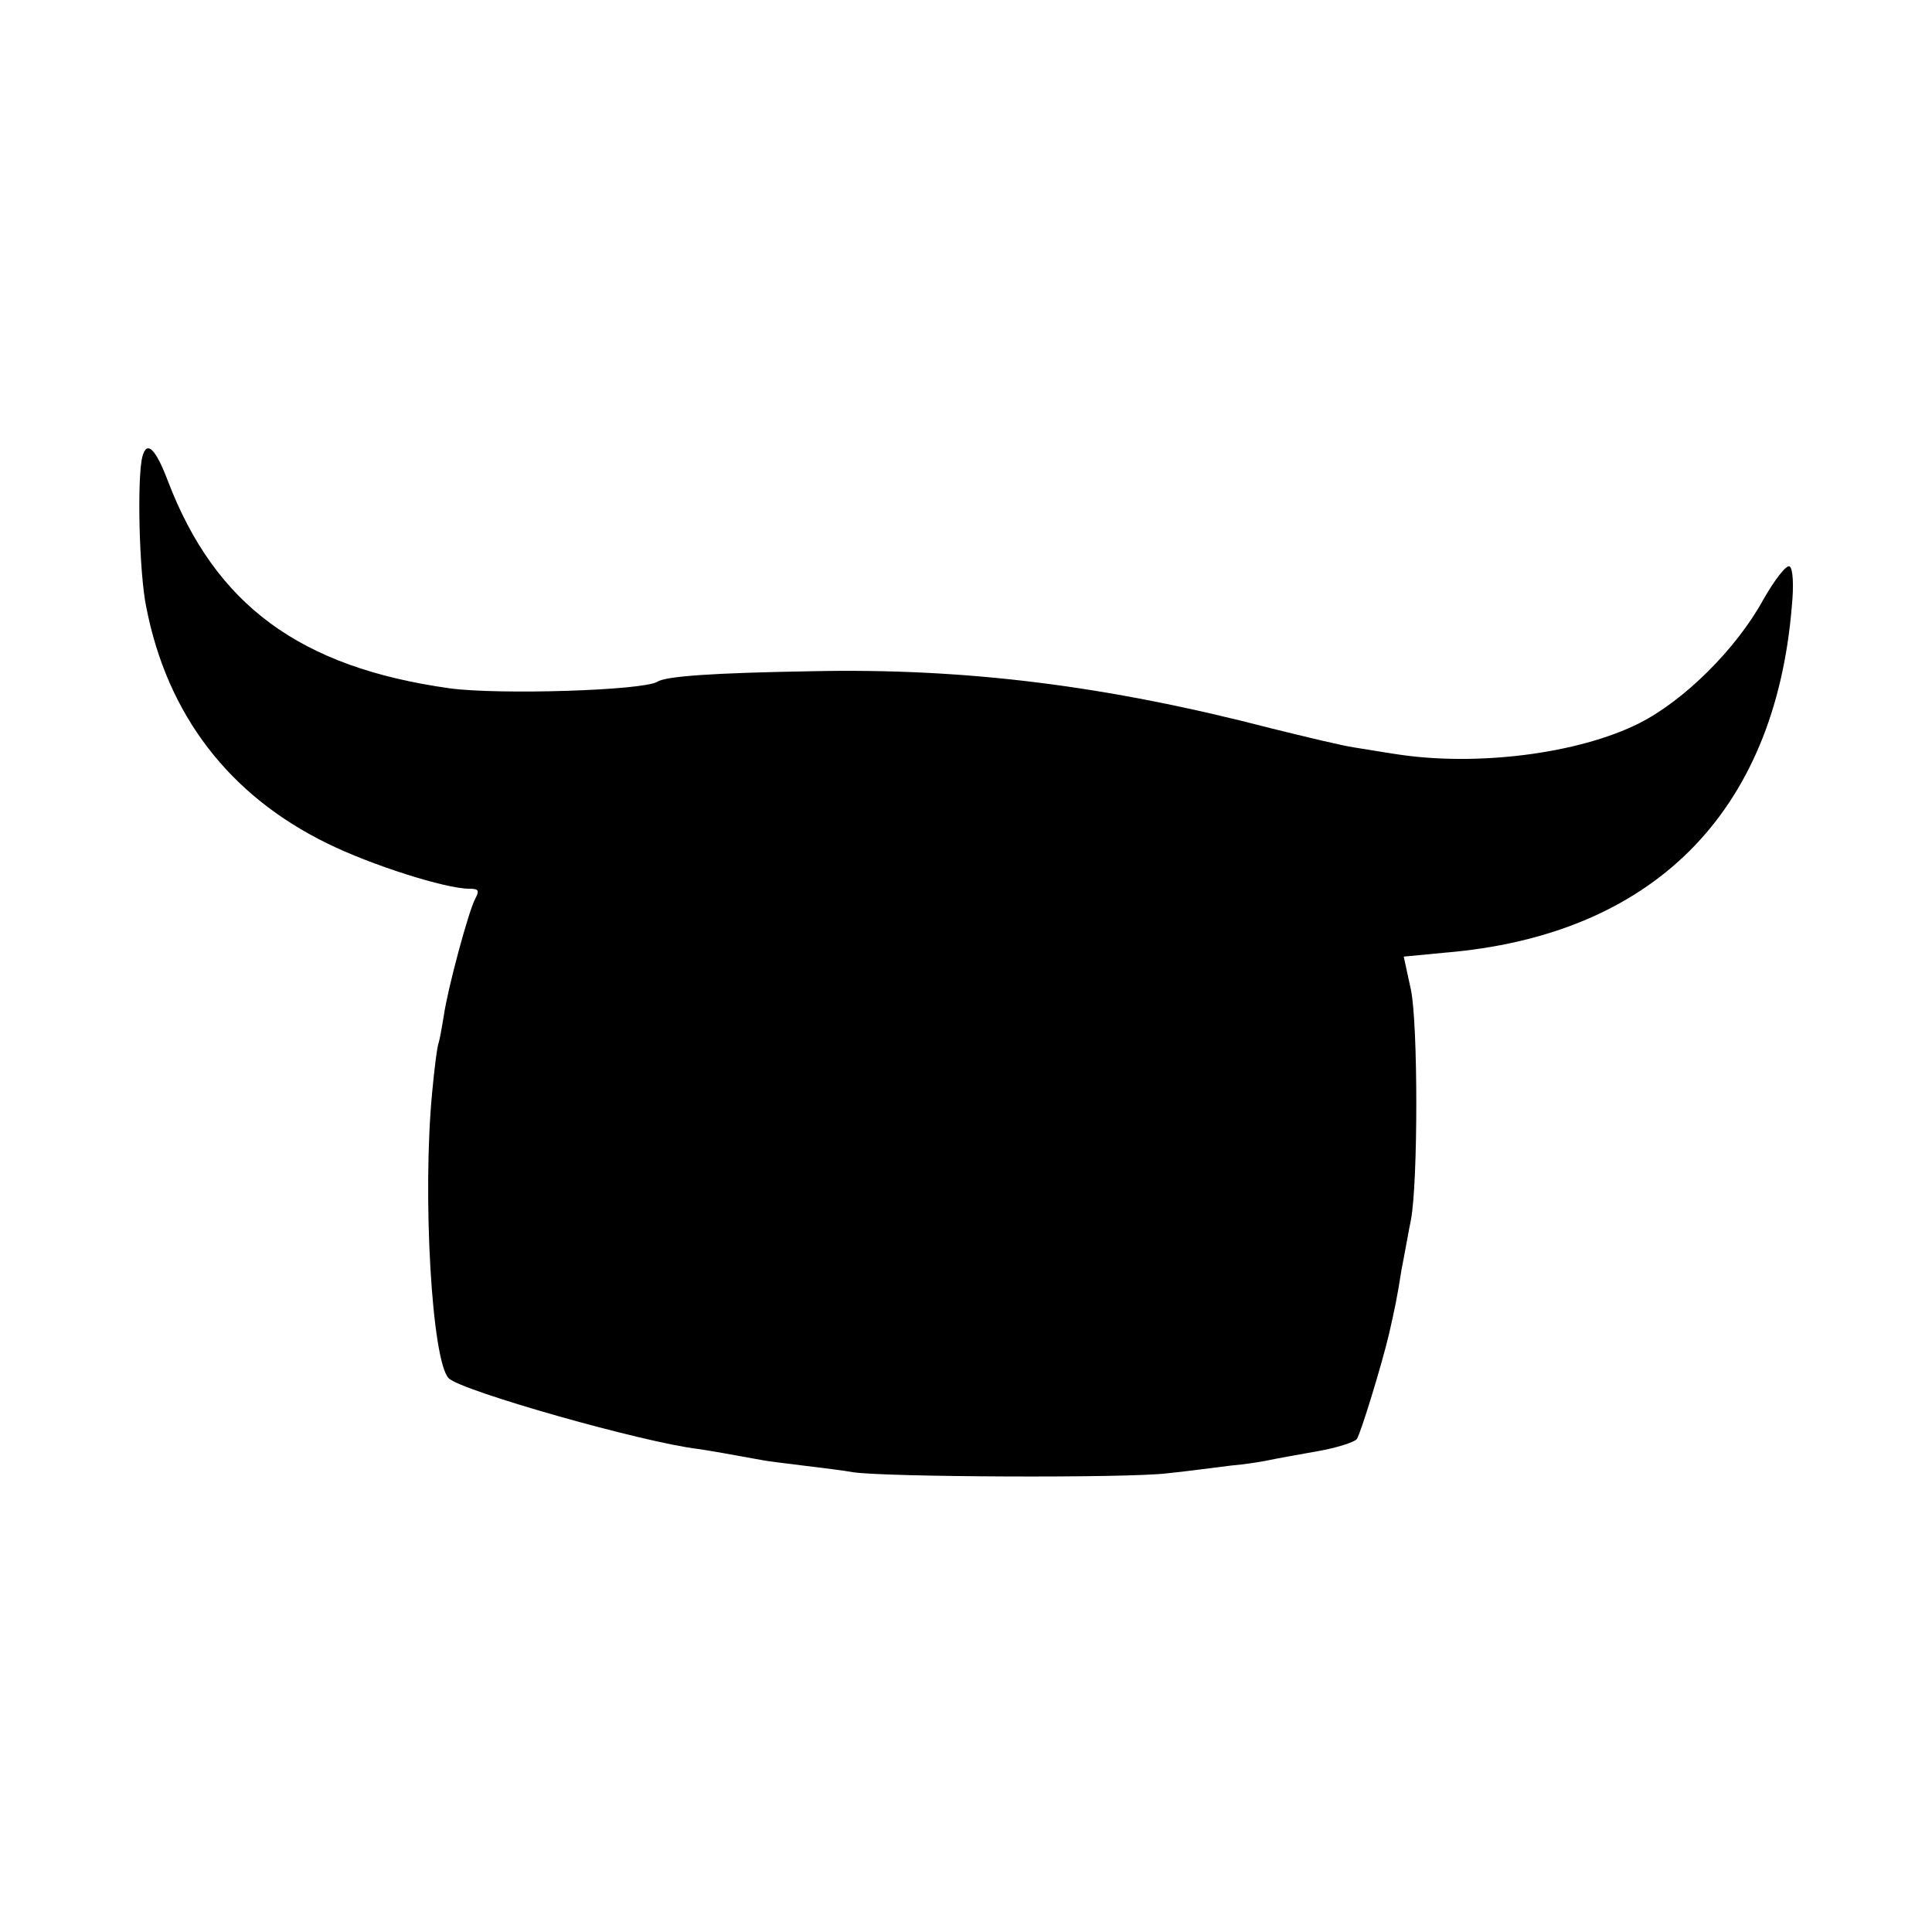
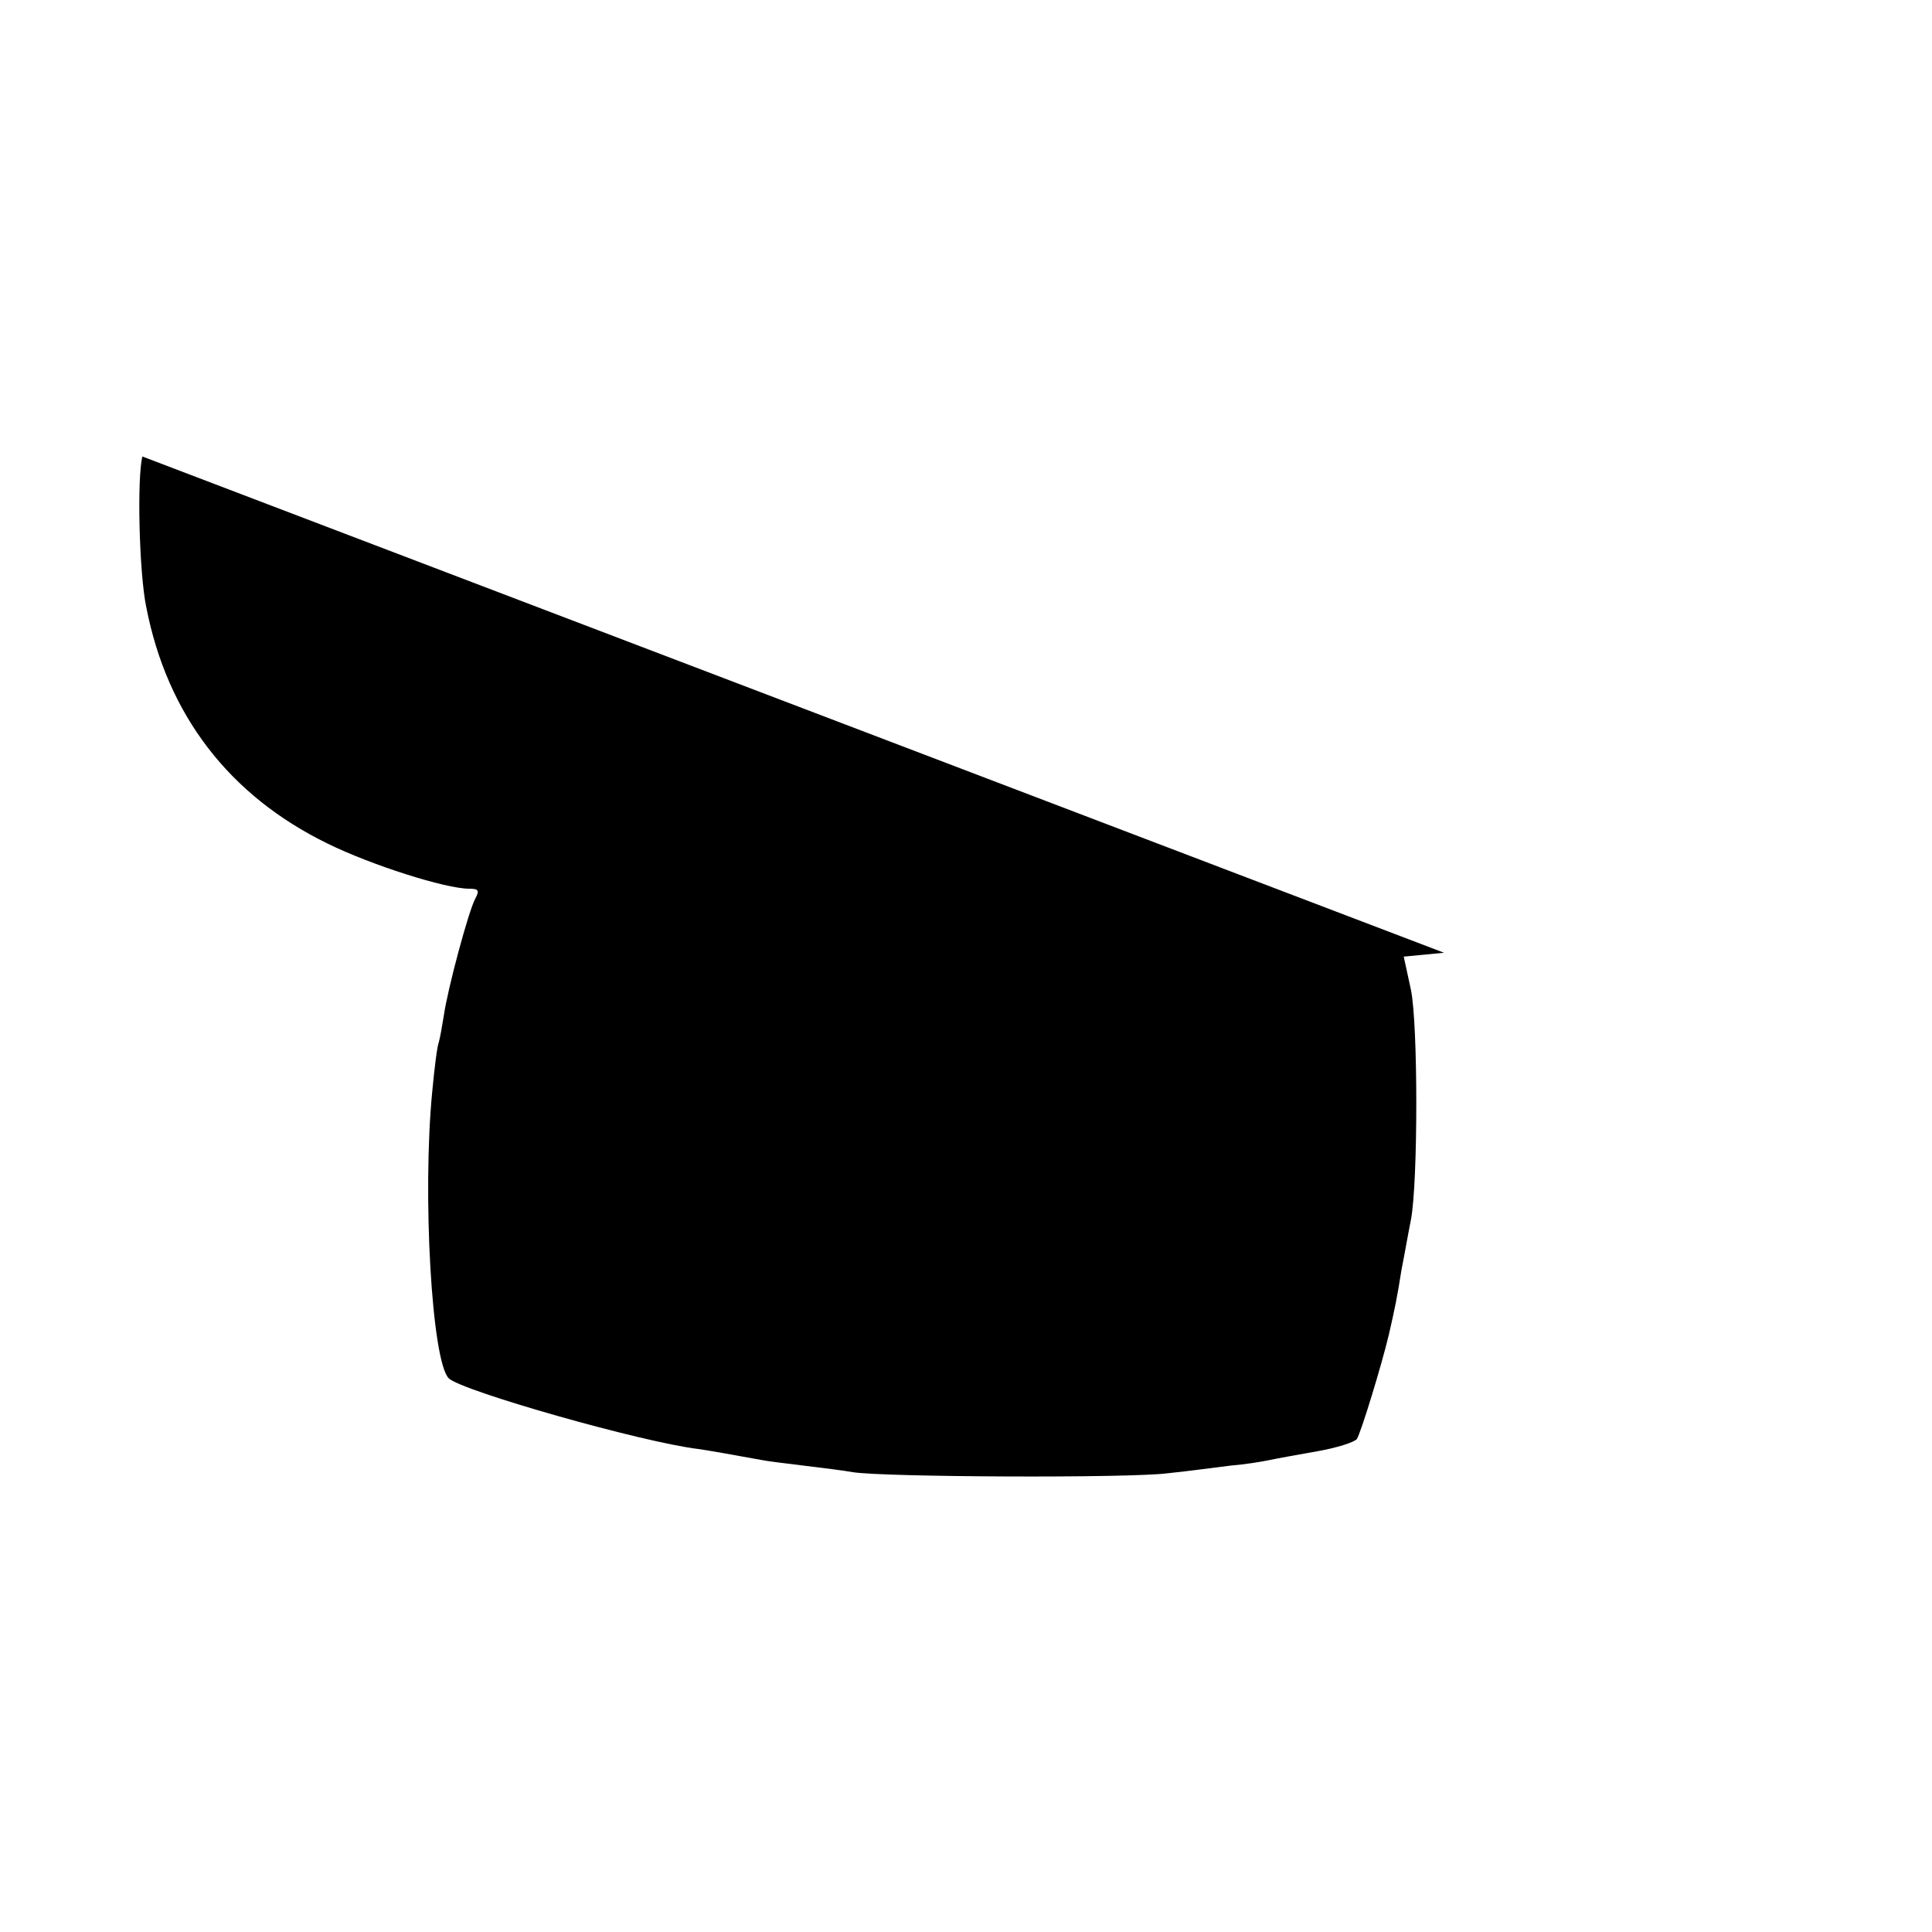
<svg xmlns="http://www.w3.org/2000/svg" version="1.0" width="350pt" height="350pt" viewBox="0 0 350 350" preserveAspectRatio="xMidYMid meet">
  <g transform="translate(0,350) scale(0.1,-0.1)" fill="#000000" stroke="none">
-     <path d="M258 2673 c-10 -38 -6 -211 7 -273 38 -195 150 -341 328 -428 79 -39 214 -82 257 -82 17 0 19 -3 11 -18 -12 -22 -50 -163 -57 -212 -3 -19 -7 -41 -9 -48 -3 -7 -8 -47 -12 -90 -18 -185 -1 -488 30 -519 24 -23 351 -116 452 -128 9 -1 72 -12 115 -20 9 -2 43 -6 75 -10 33 -4 74 -9 90 -12 56 -9 500 -11 570 -2 39 4 90 11 115 14 25 2 56 7 70 10 14 3 53 10 87 16 34 6 66 16 71 22 7 10 45 134 58 189 11 48 15 67 23 118 6 30 13 71 17 90 13 68 13 355 0 417 l-13 60 73 7 c378 31 599 253 630 627 4 40 2 69 -4 73 -6 3 -27 -24 -48 -61 -49 -89 -143 -182 -224 -223 -111 -56 -297 -79 -442 -56 -21 3 -55 9 -75 12 -21 3 -87 19 -148 34 -300 78 -555 110 -835 104 -178 -3 -264 -9 -279 -19 -26 -16 -287 -24 -376 -12 -272 38 -425 151 -511 376 -22 58 -38 74 -46 44z" />
+     <path d="M258 2673 c-10 -38 -6 -211 7 -273 38 -195 150 -341 328 -428 79 -39 214 -82 257 -82 17 0 19 -3 11 -18 -12 -22 -50 -163 -57 -212 -3 -19 -7 -41 -9 -48 -3 -7 -8 -47 -12 -90 -18 -185 -1 -488 30 -519 24 -23 351 -116 452 -128 9 -1 72 -12 115 -20 9 -2 43 -6 75 -10 33 -4 74 -9 90 -12 56 -9 500 -11 570 -2 39 4 90 11 115 14 25 2 56 7 70 10 14 3 53 10 87 16 34 6 66 16 71 22 7 10 45 134 58 189 11 48 15 67 23 118 6 30 13 71 17 90 13 68 13 355 0 417 l-13 60 73 7 z" />
  </g>
</svg>